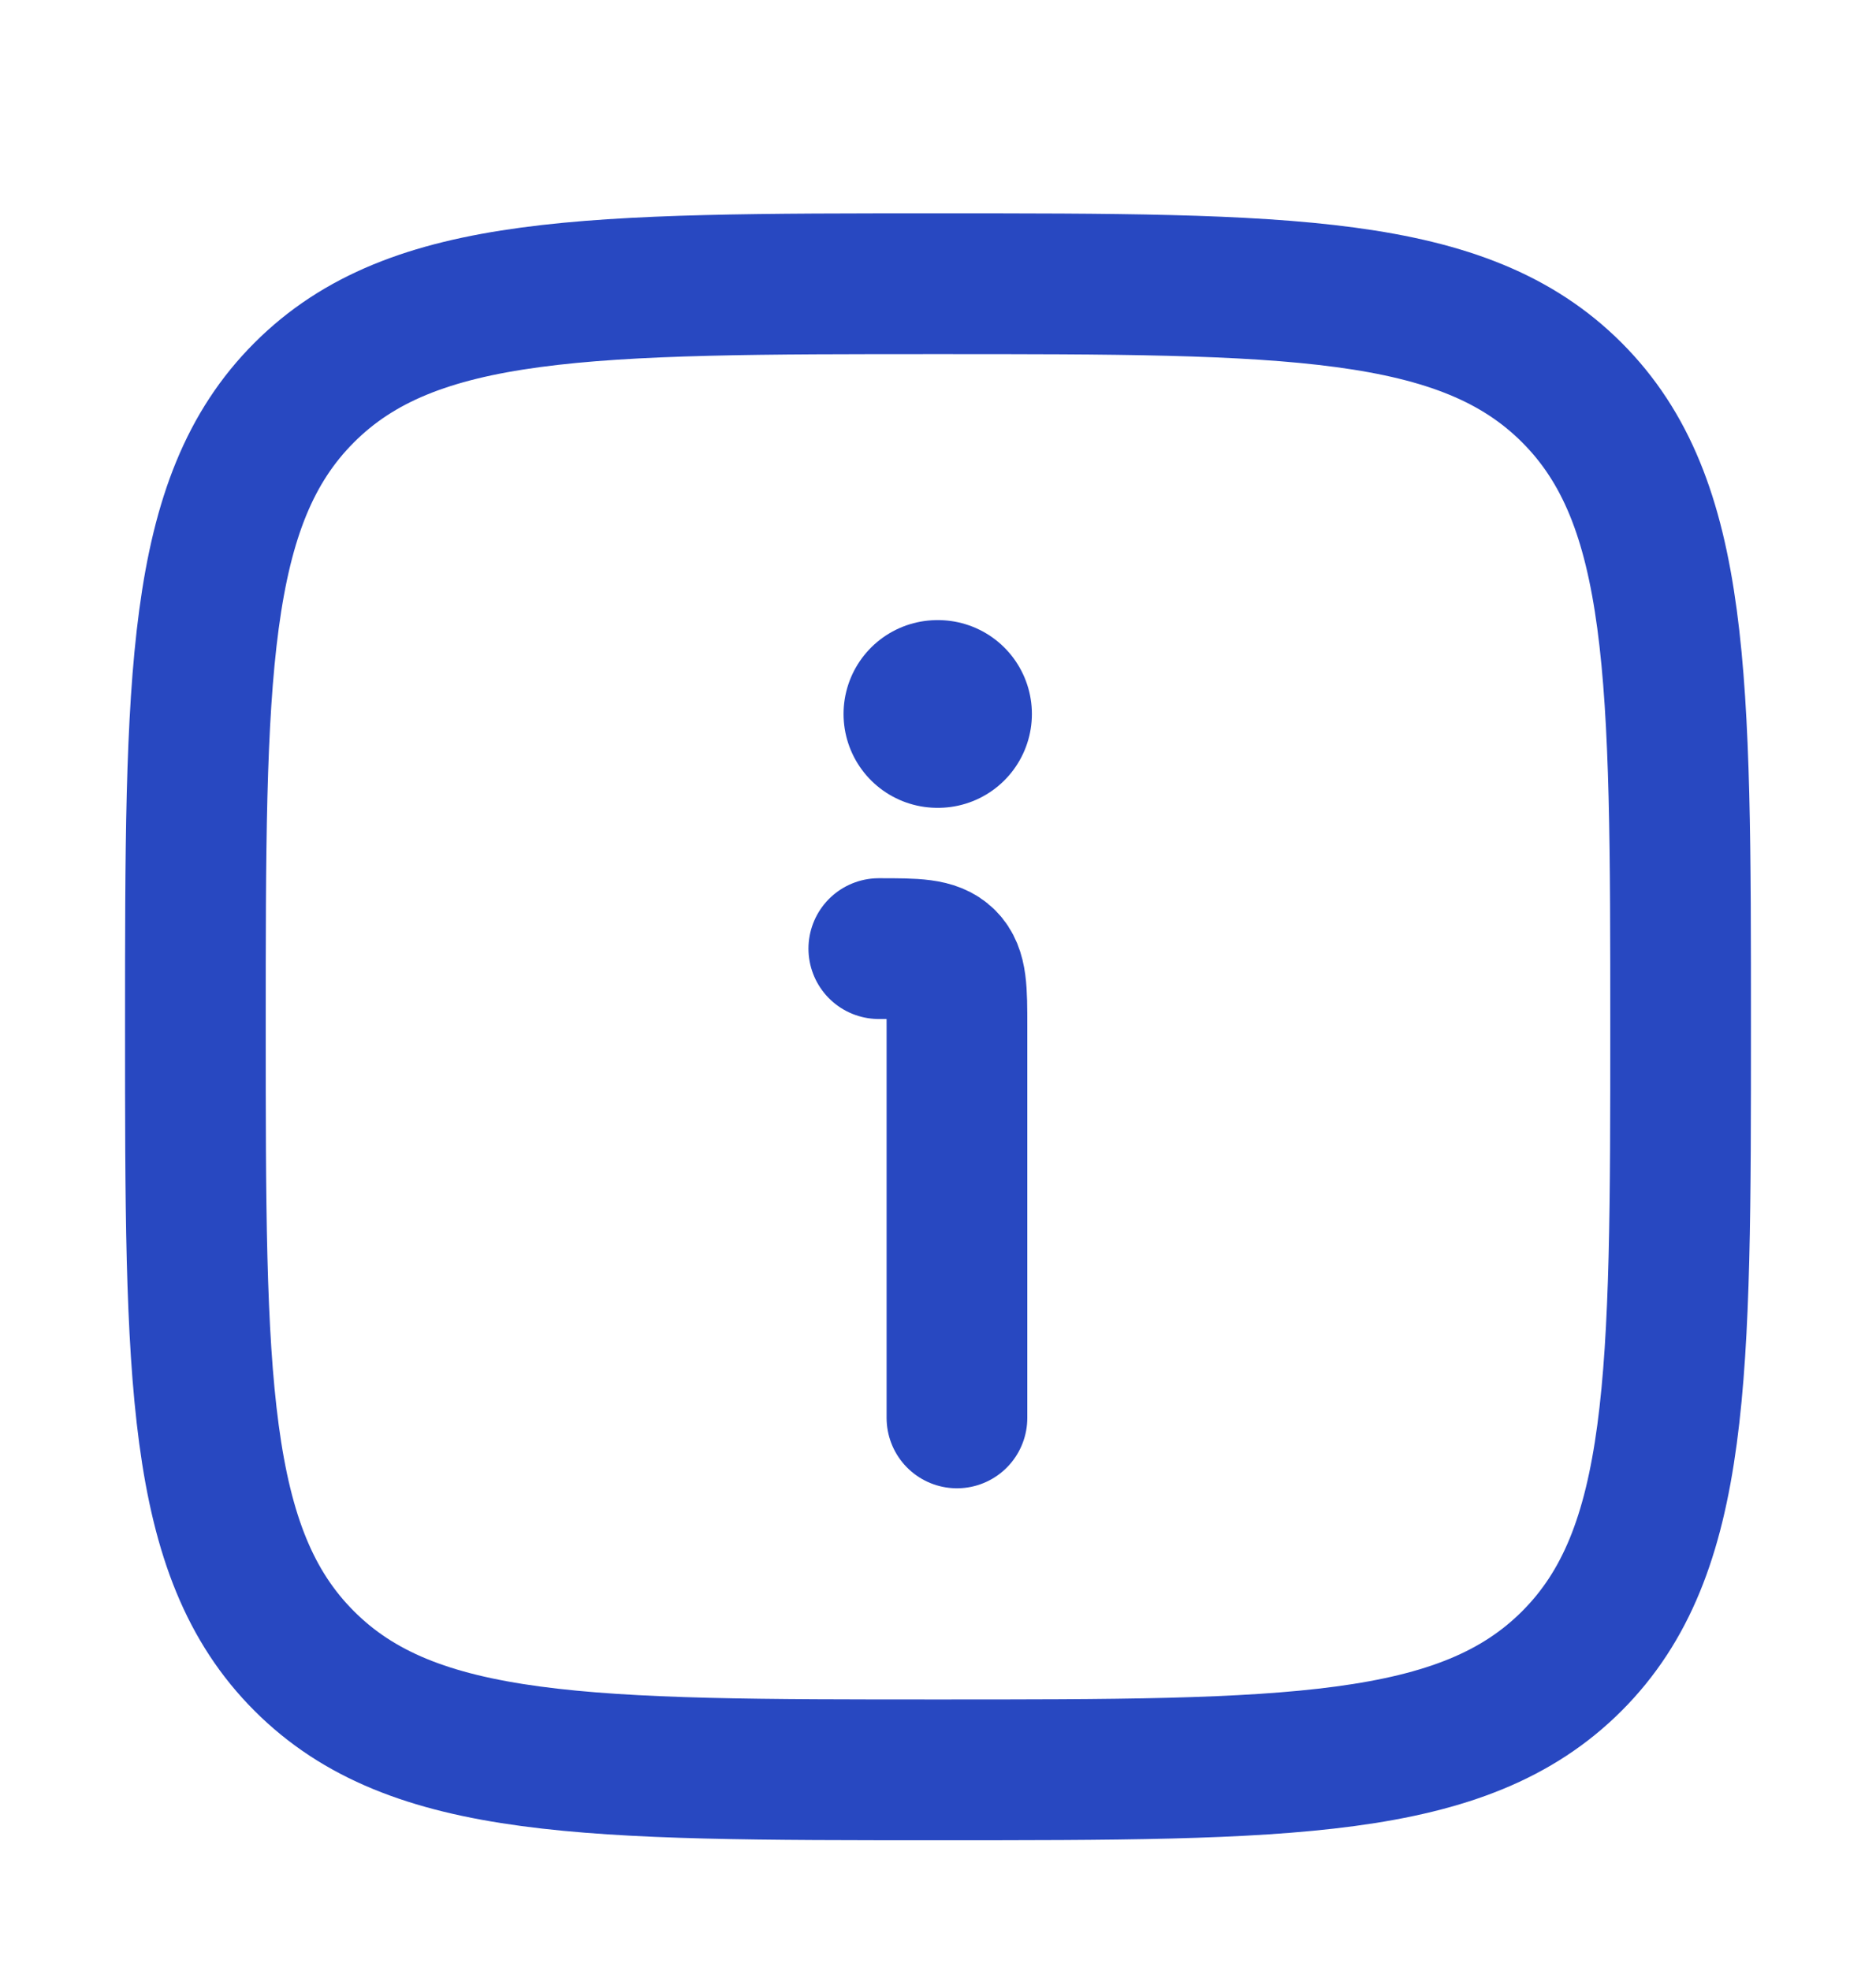
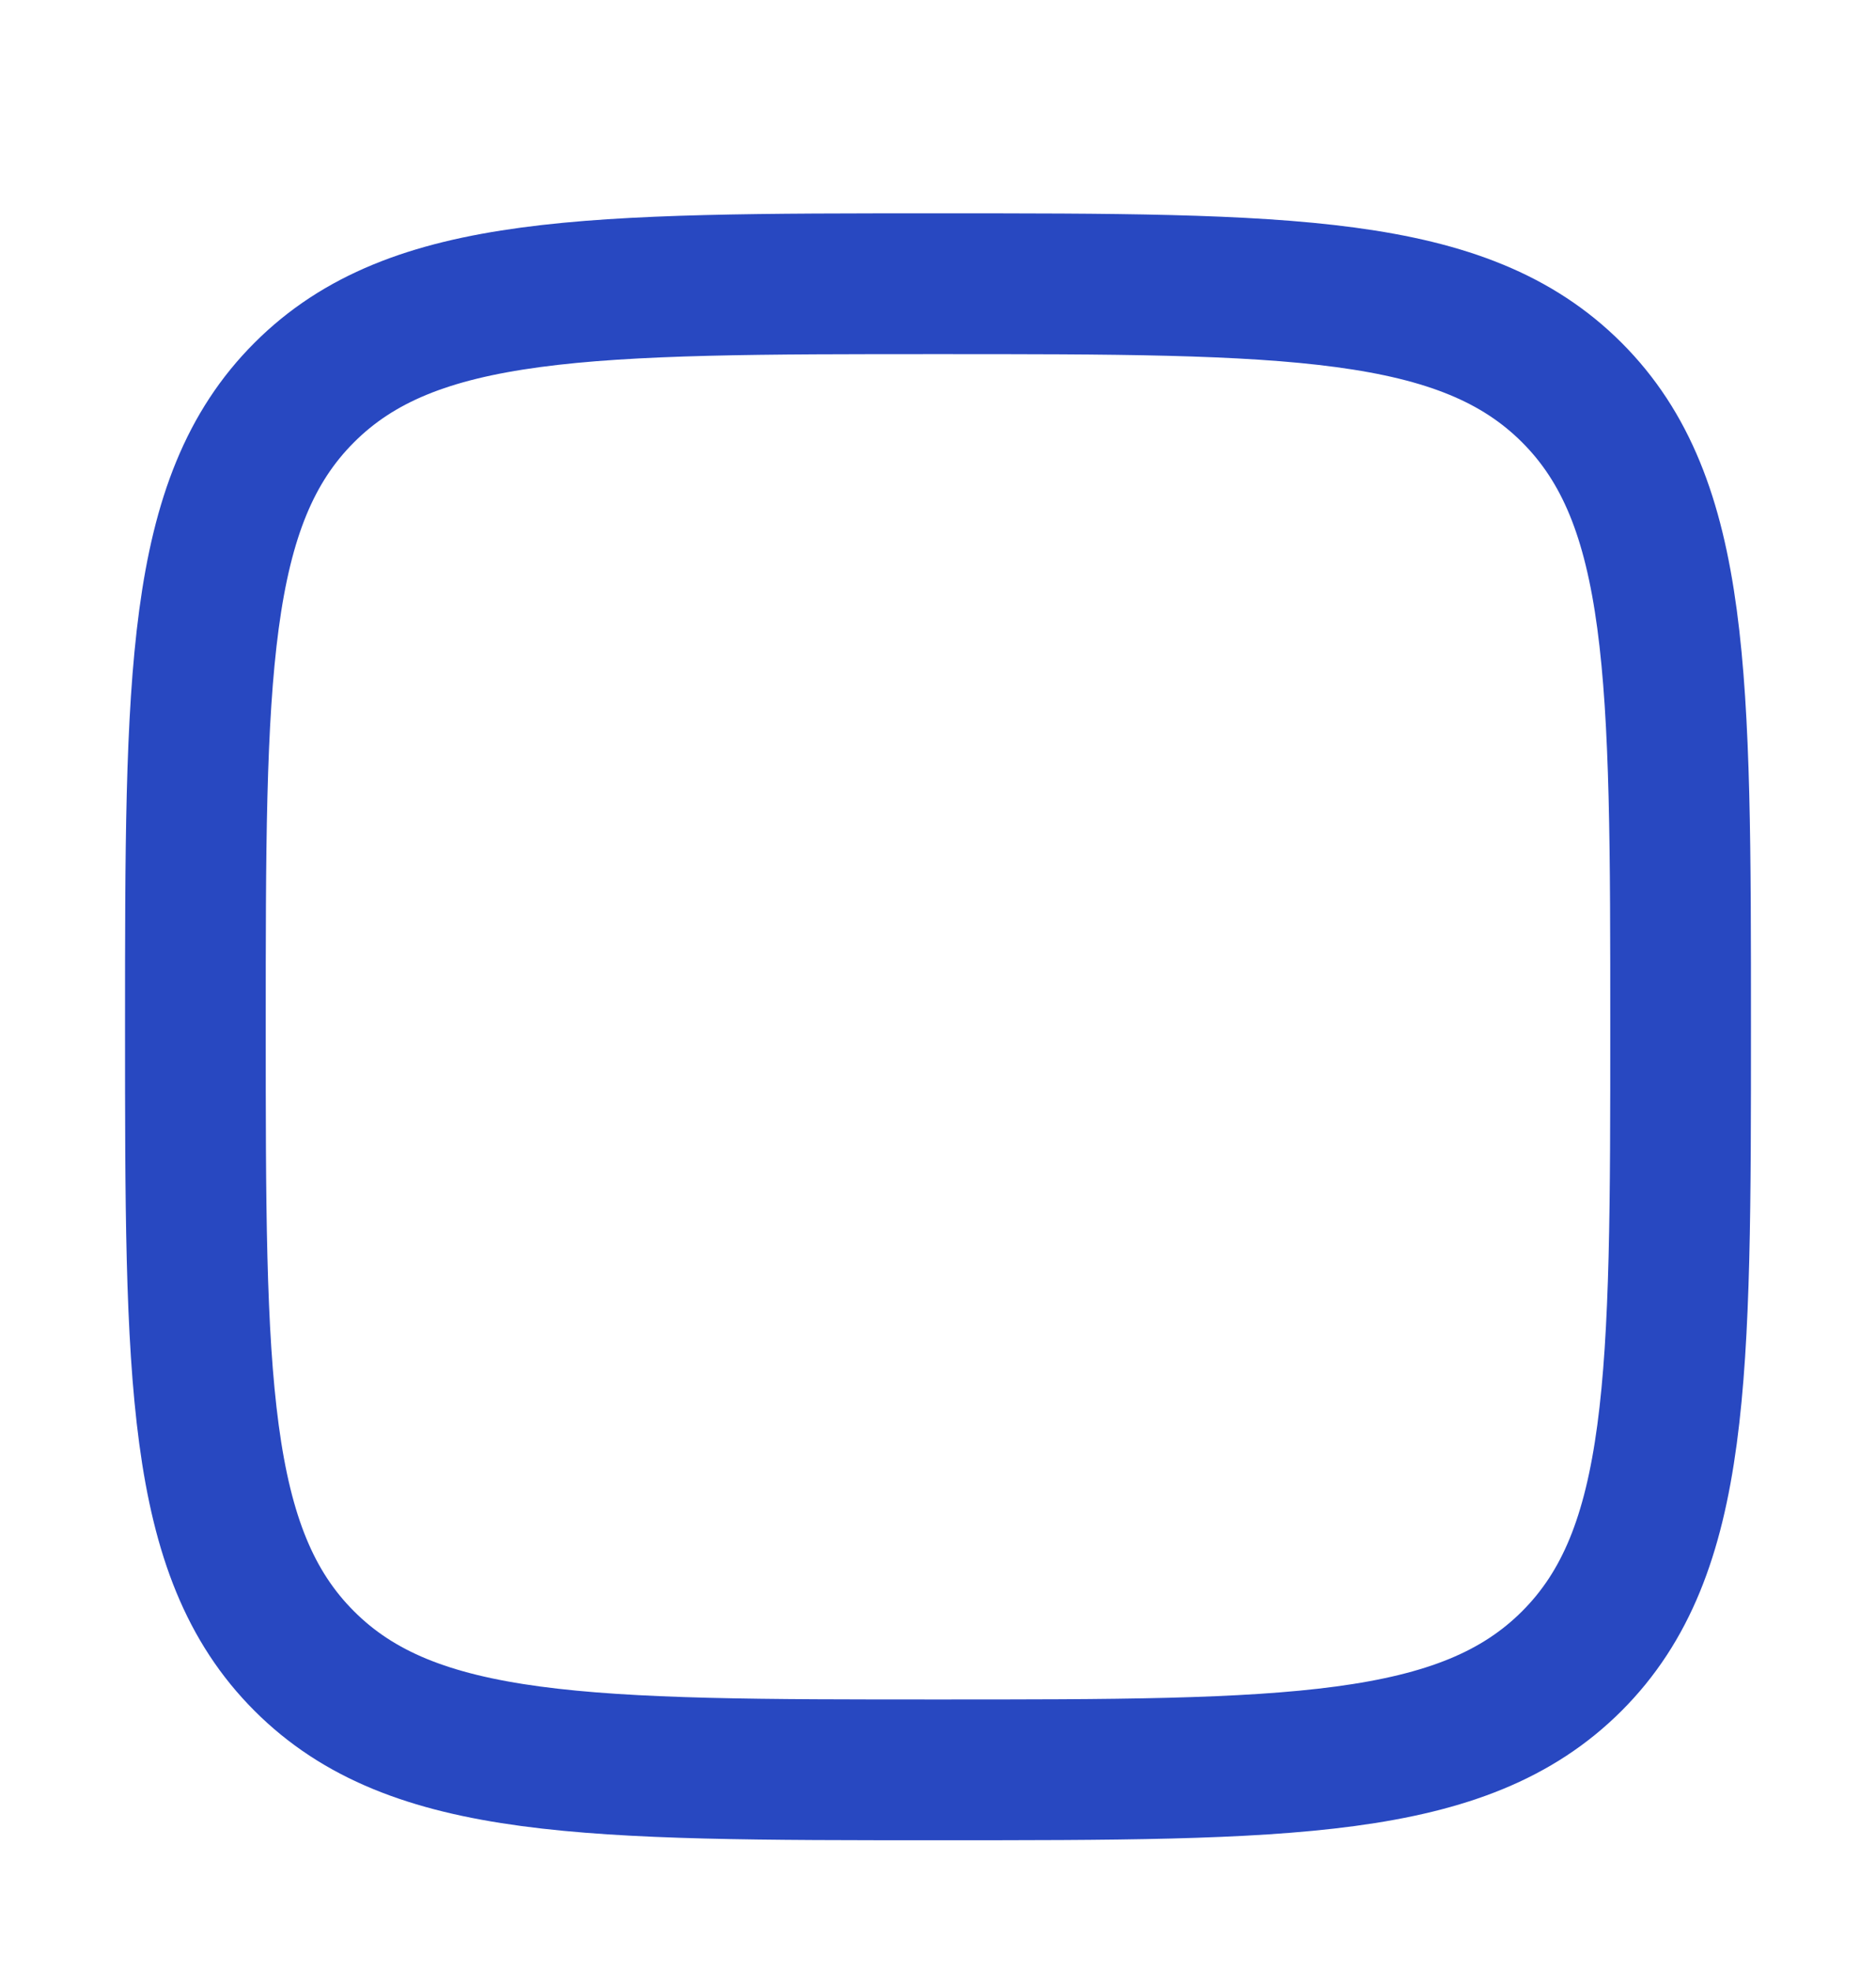
<svg xmlns="http://www.w3.org/2000/svg" width="20" height="21" viewBox="0 0 20 21" fill="none">
  <path d="M2.083 10.94C2.083 7.208 2.083 5.342 3.243 4.183C4.402 3.023 6.268 3.023 10 3.023C13.732 3.023 15.598 3.023 16.758 4.183C17.917 5.342 17.917 7.208 17.917 10.94C17.917 14.672 17.917 16.538 16.758 17.697C15.598 18.857 13.732 18.857 10 18.857C6.268 18.857 4.402 18.857 3.243 17.697C2.083 16.538 2.083 14.672 2.083 10.94Z" stroke="#2848C1" stroke-width="1.5" />
-   <path d="M10.202 15.107V10.94C10.202 10.547 10.202 10.351 10.08 10.229C9.958 10.107 9.761 10.107 9.369 10.107" stroke="#2848C1" stroke-width="1.5" stroke-linecap="round" stroke-linejoin="round" />
-   <path d="M9.993 7.607H10.001" stroke="#2848C1" stroke-width="2" stroke-linecap="round" stroke-linejoin="round" />
</svg>